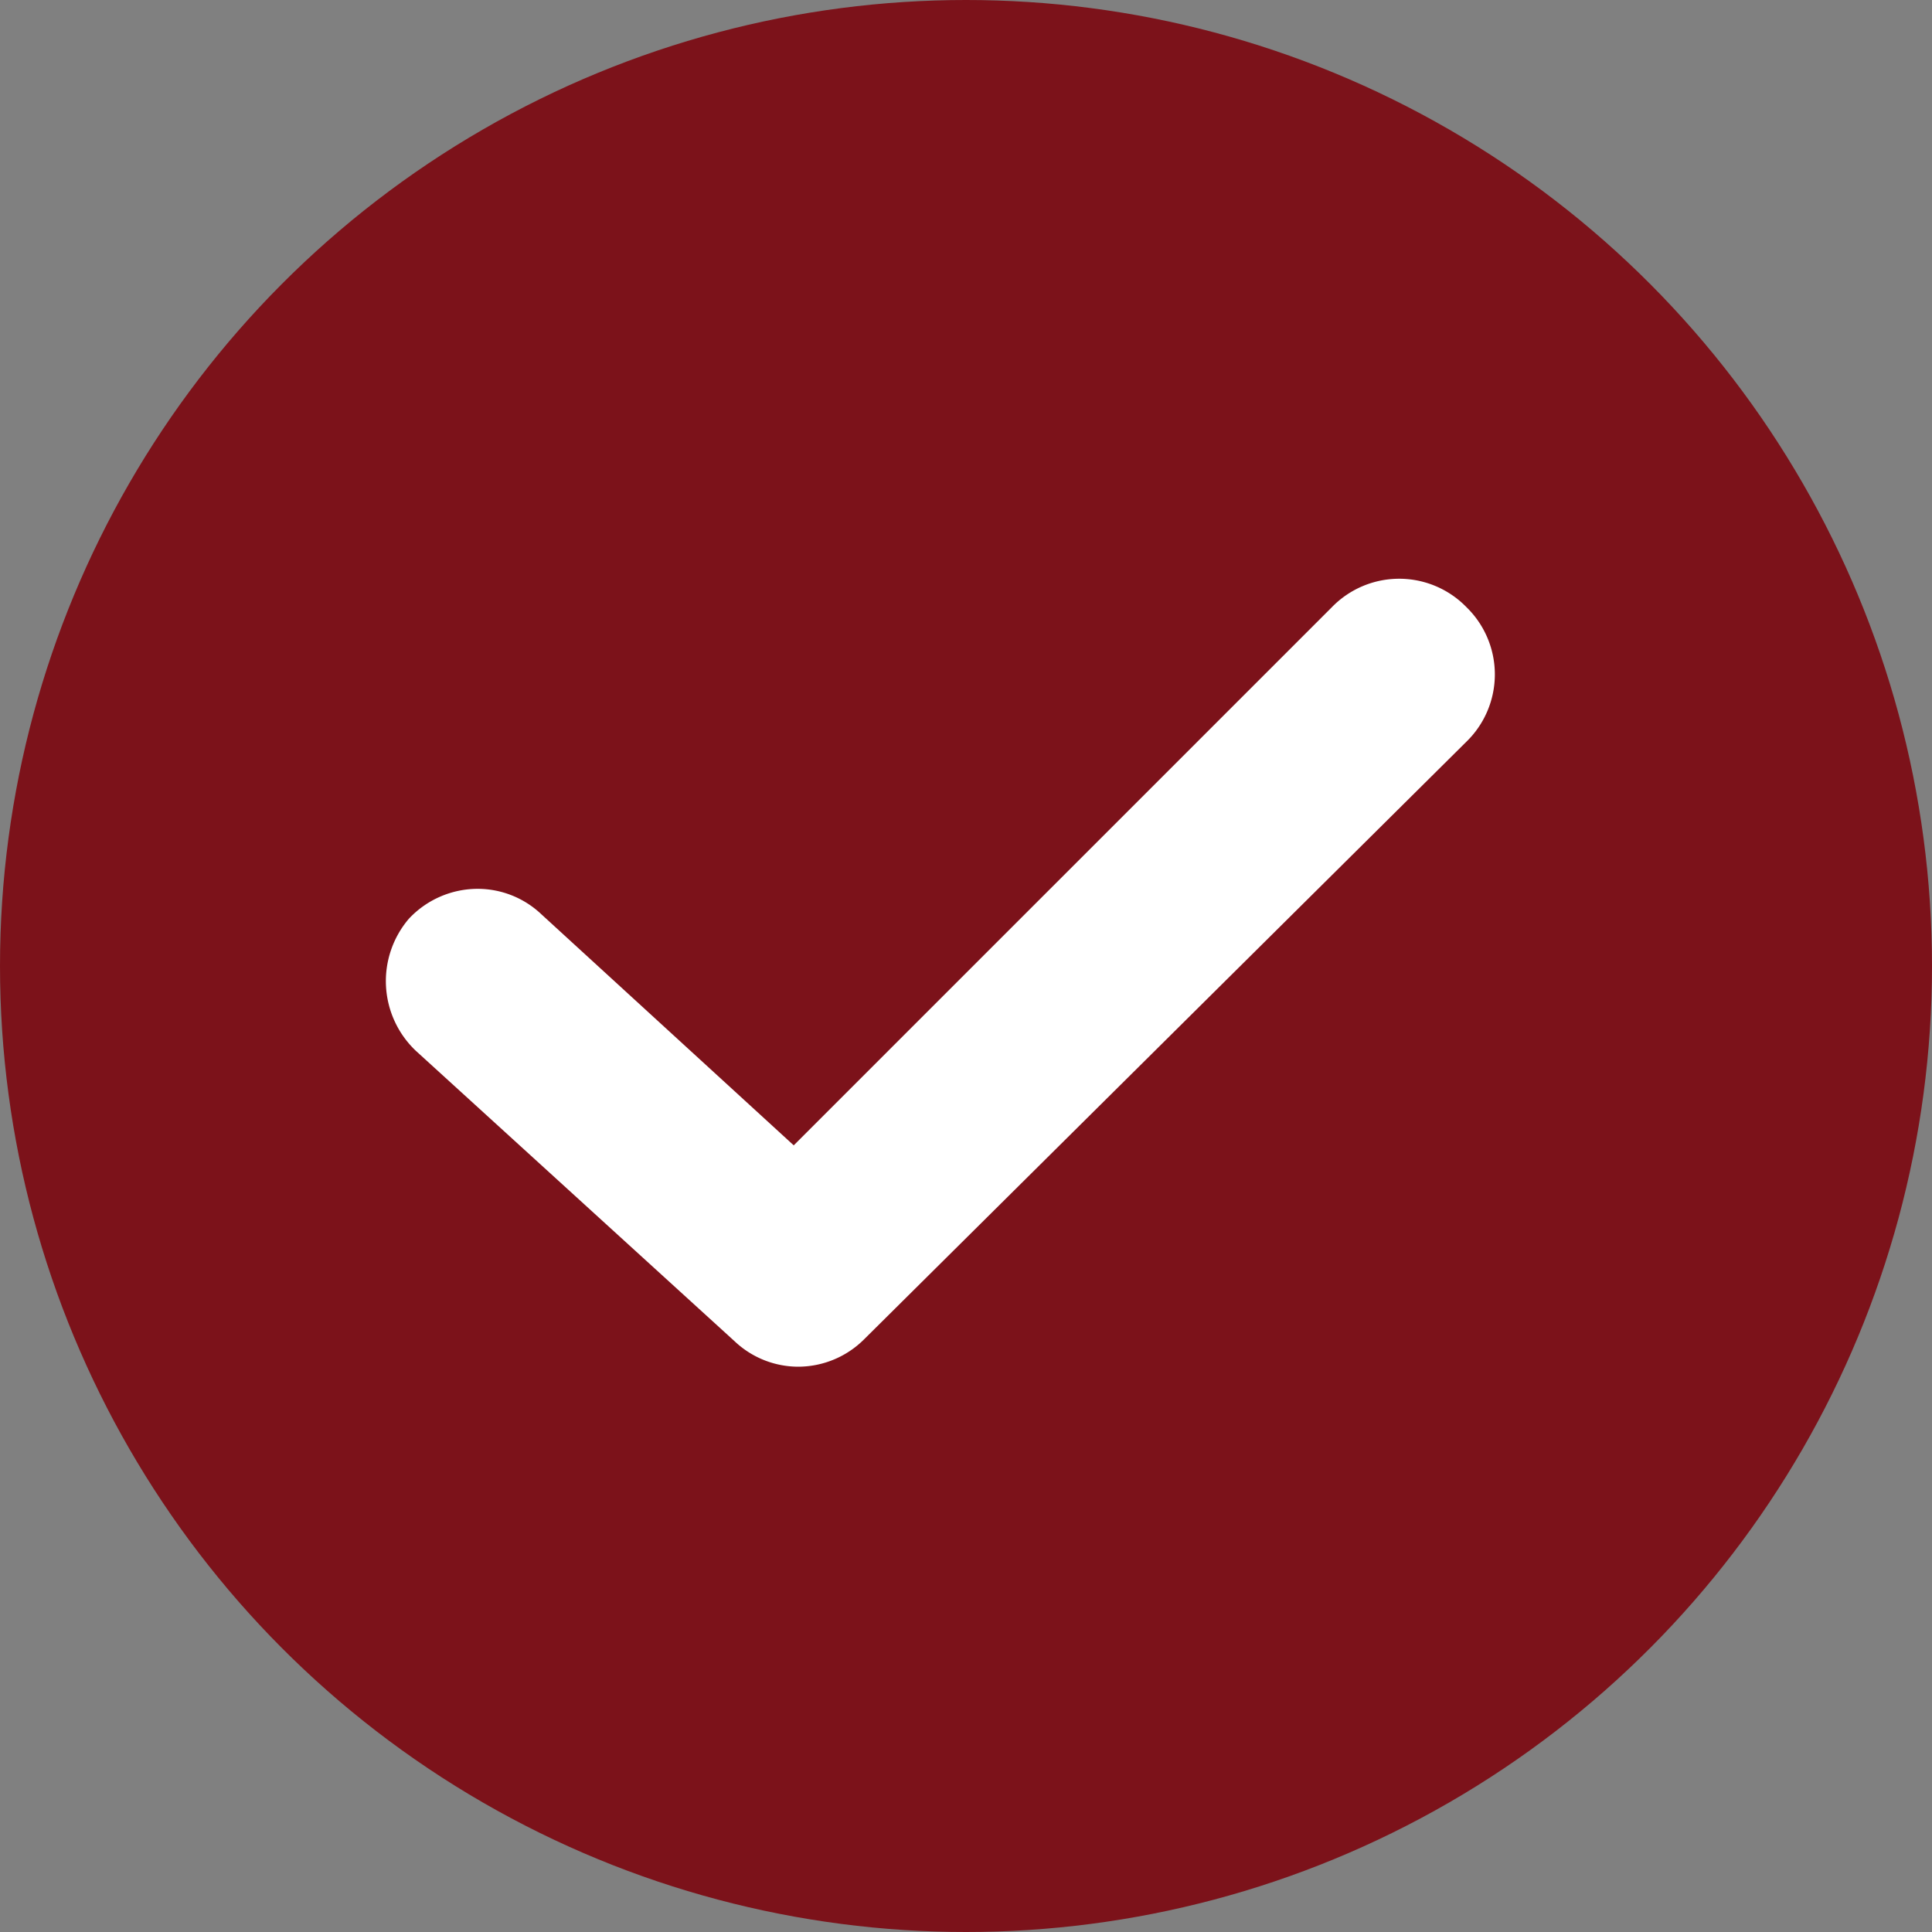
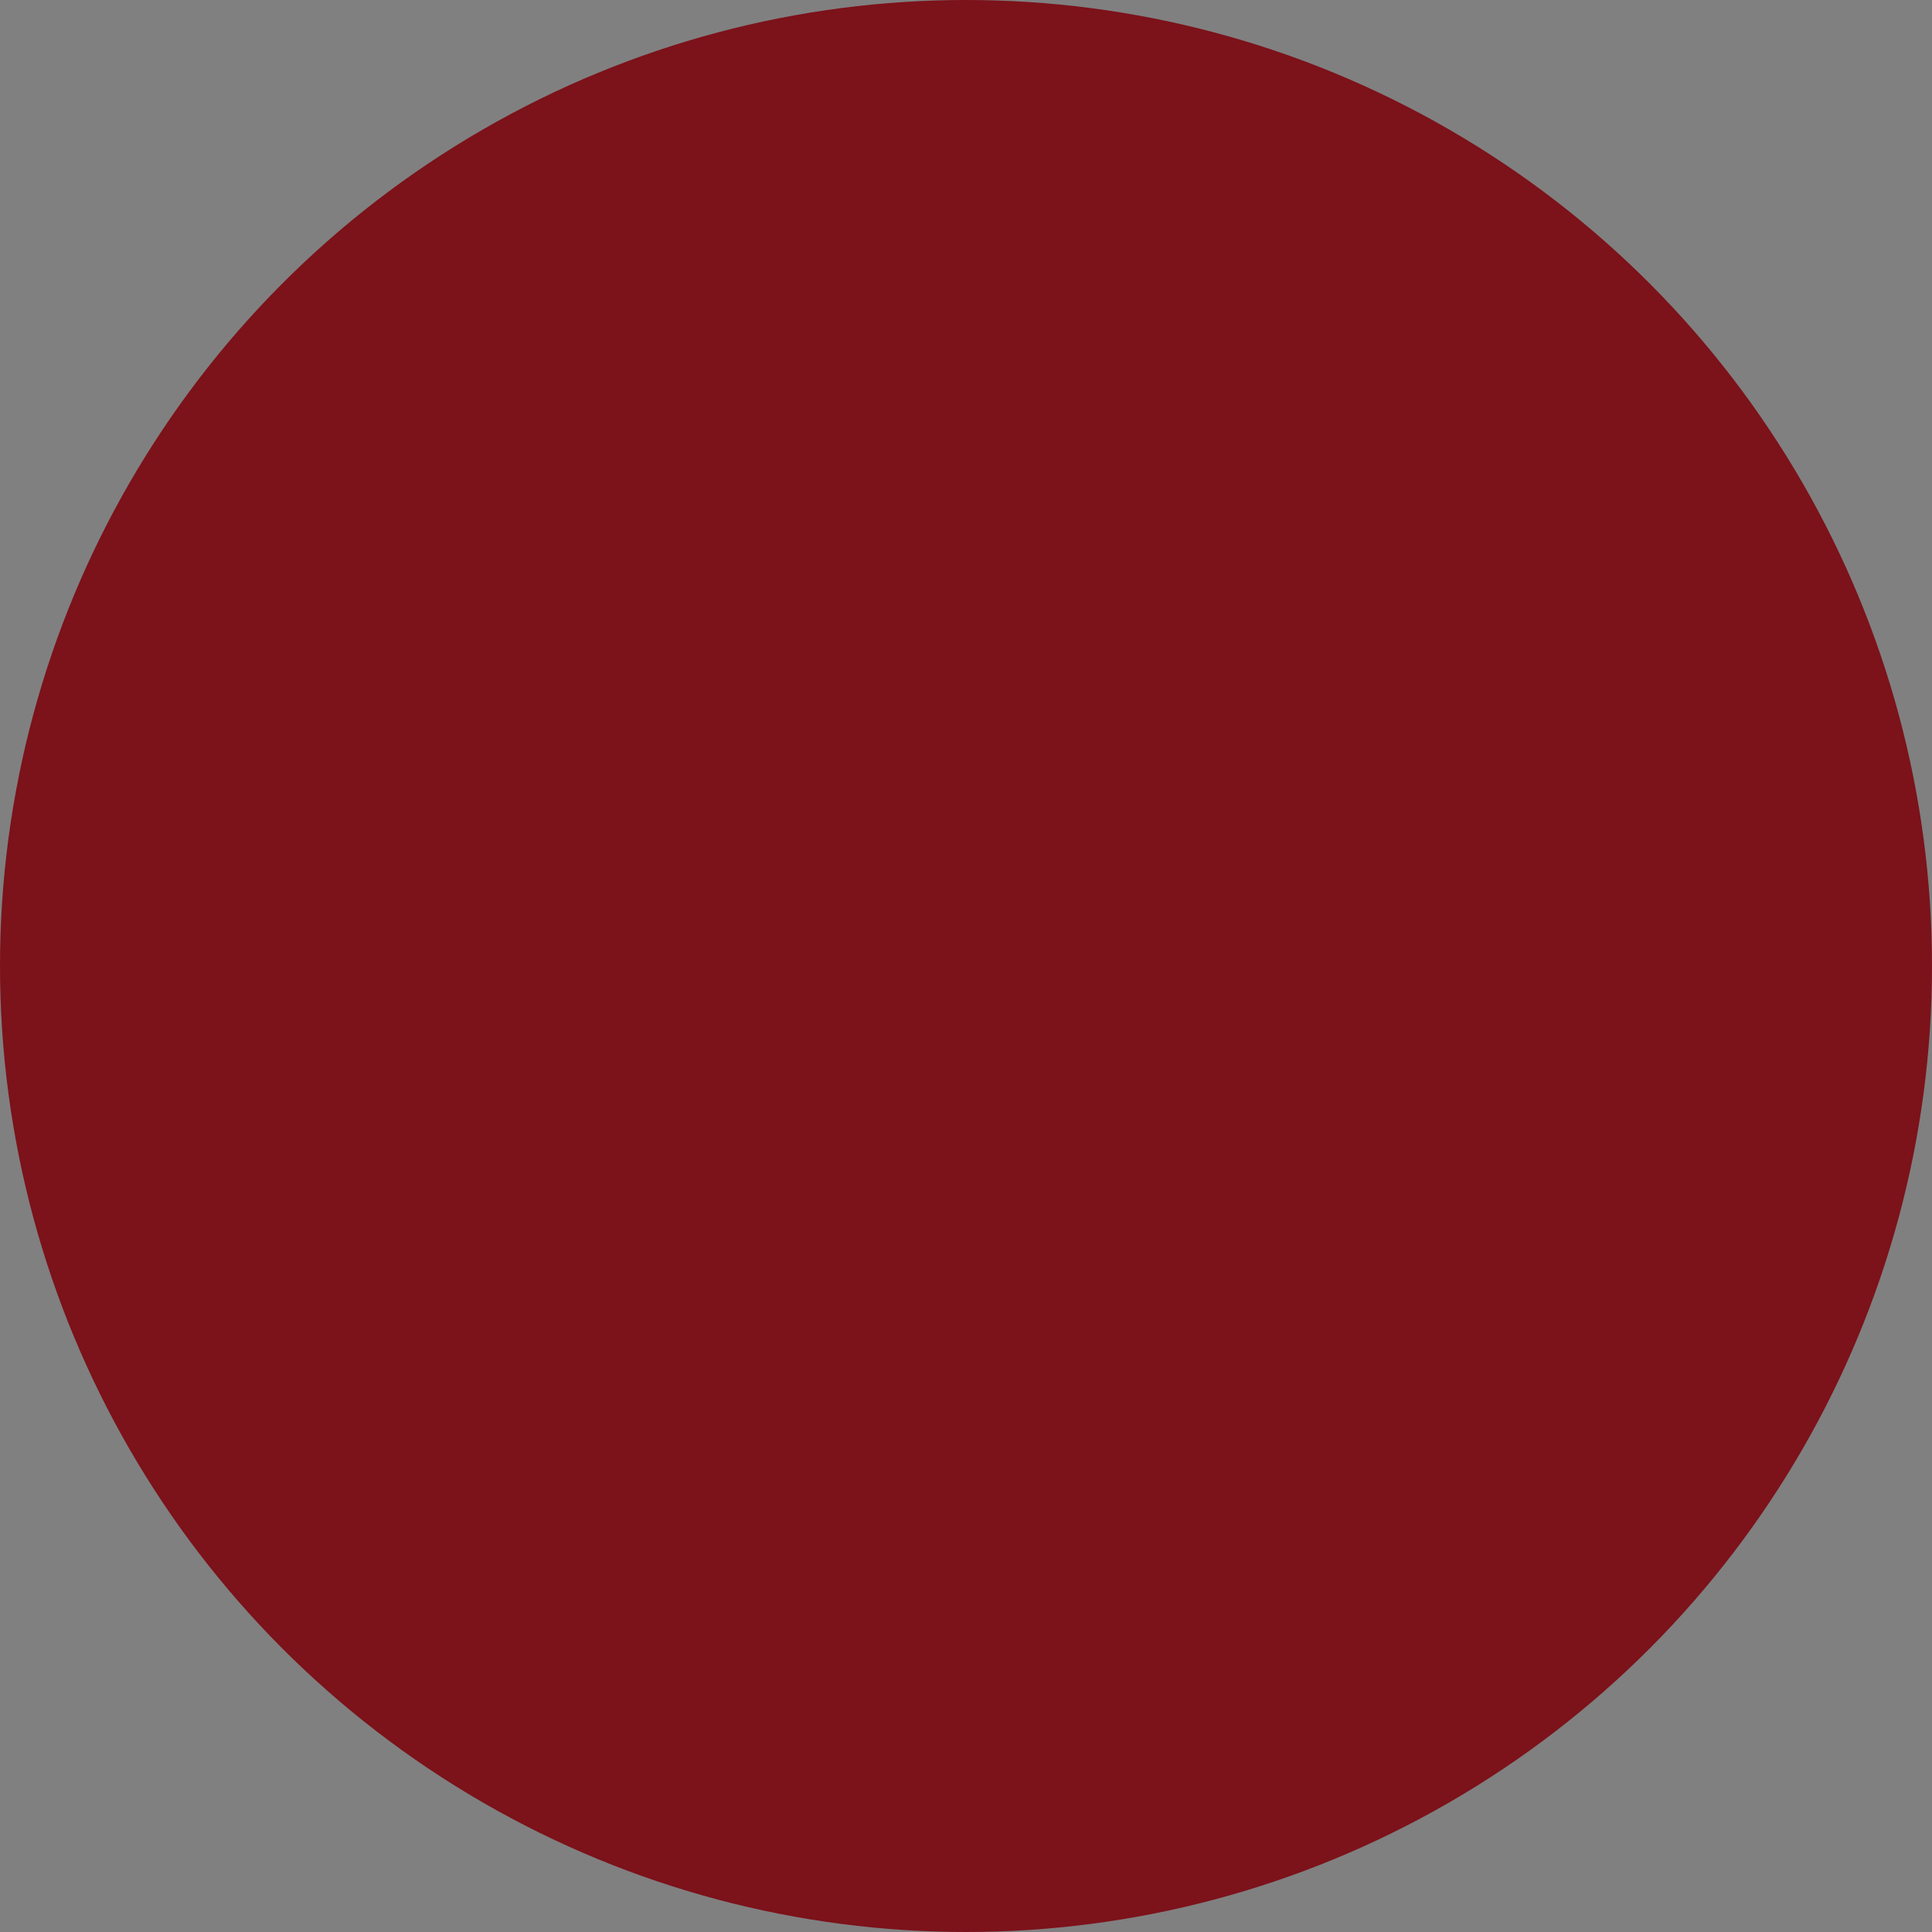
<svg xmlns="http://www.w3.org/2000/svg" width="35" height="35" viewBox="0 0 35 35">
  <rect x="0" y="0" width="35" height="35" fill="#808080" stroke="none" />
  <g transform="translate(-768 -368)">
    <circle cx="17.5" cy="17.5" r="17.5" transform="translate(768 368)" fill="#7c121a" />
-     <path d="M7.469,14.274a1.68,1.68,0,0,1-1.151-.461L.545,8.553A1.74,1.74,0,0,1,.417,6.159a1.709,1.709,0,0,1,1.244-.542,1.677,1.677,0,0,1,1.151.456l4.577,4.191L17.139.514a1.7,1.7,0,0,1,2.437,0,1.7,1.7,0,0,1,0,2.437L8.67,13.772A1.694,1.694,0,0,1,7.469,14.274Z" transform="translate(774.99 378.485)" fill="#fff" />
  </g>
</svg>